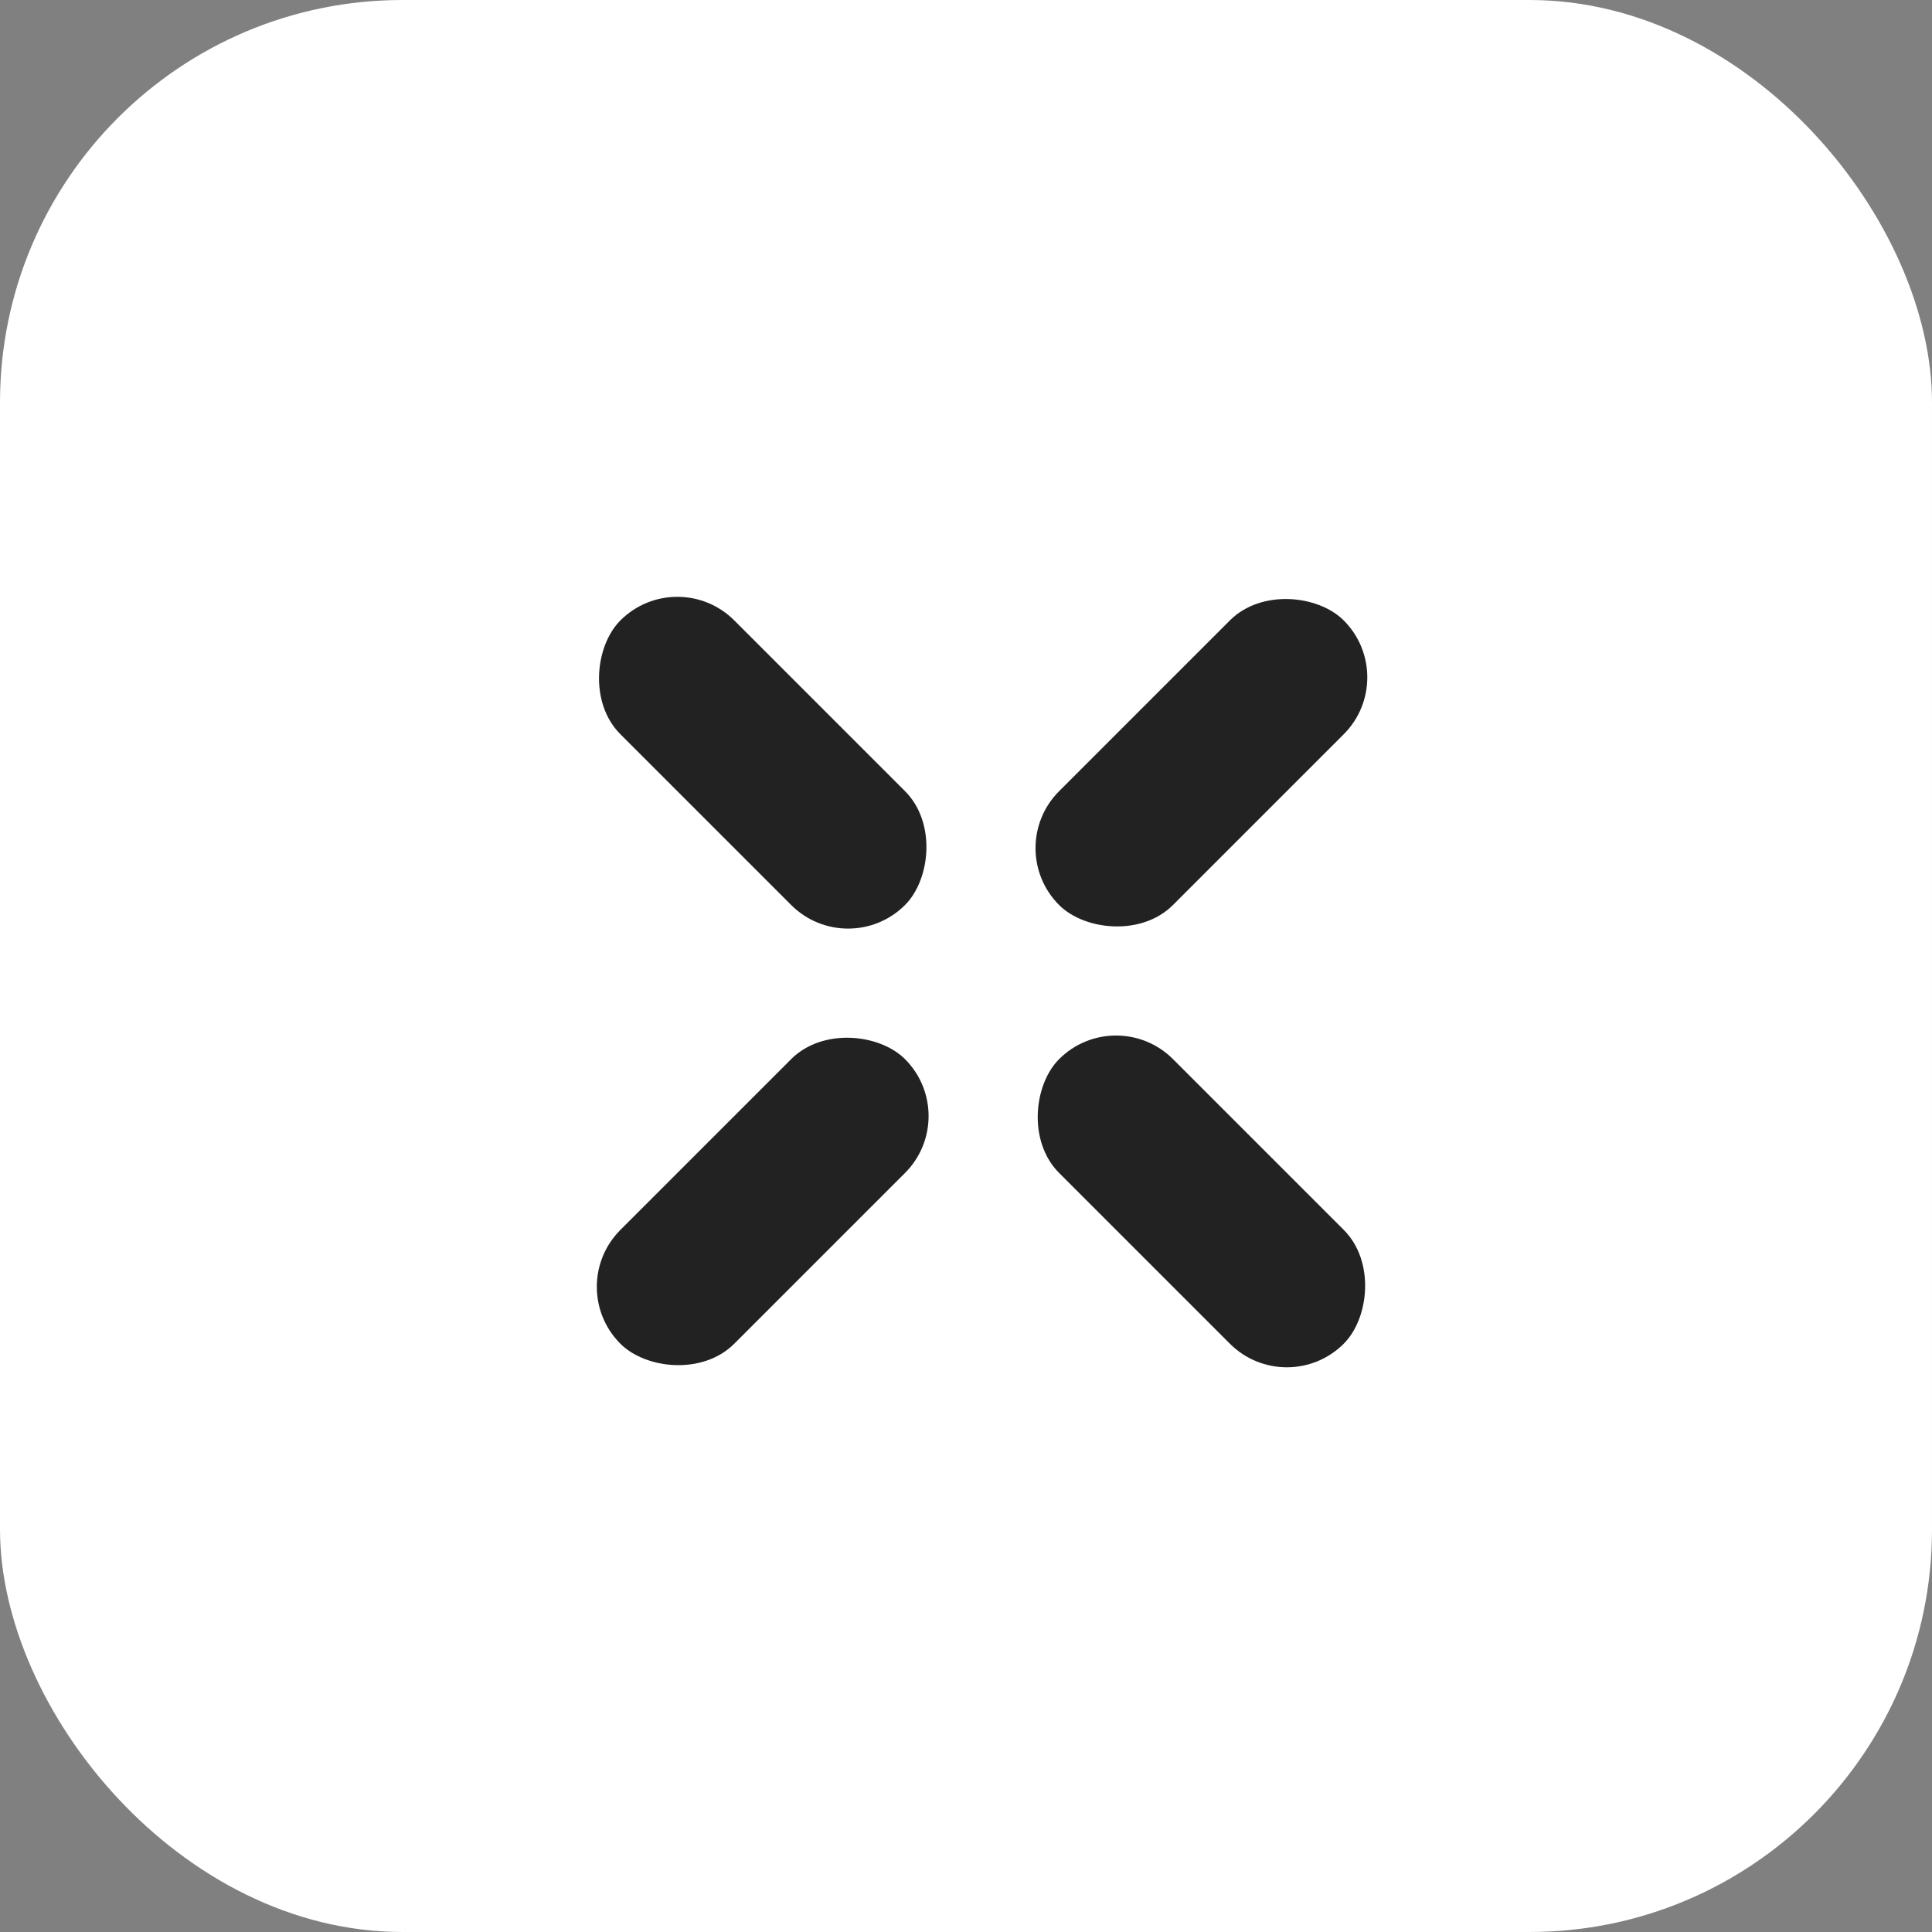
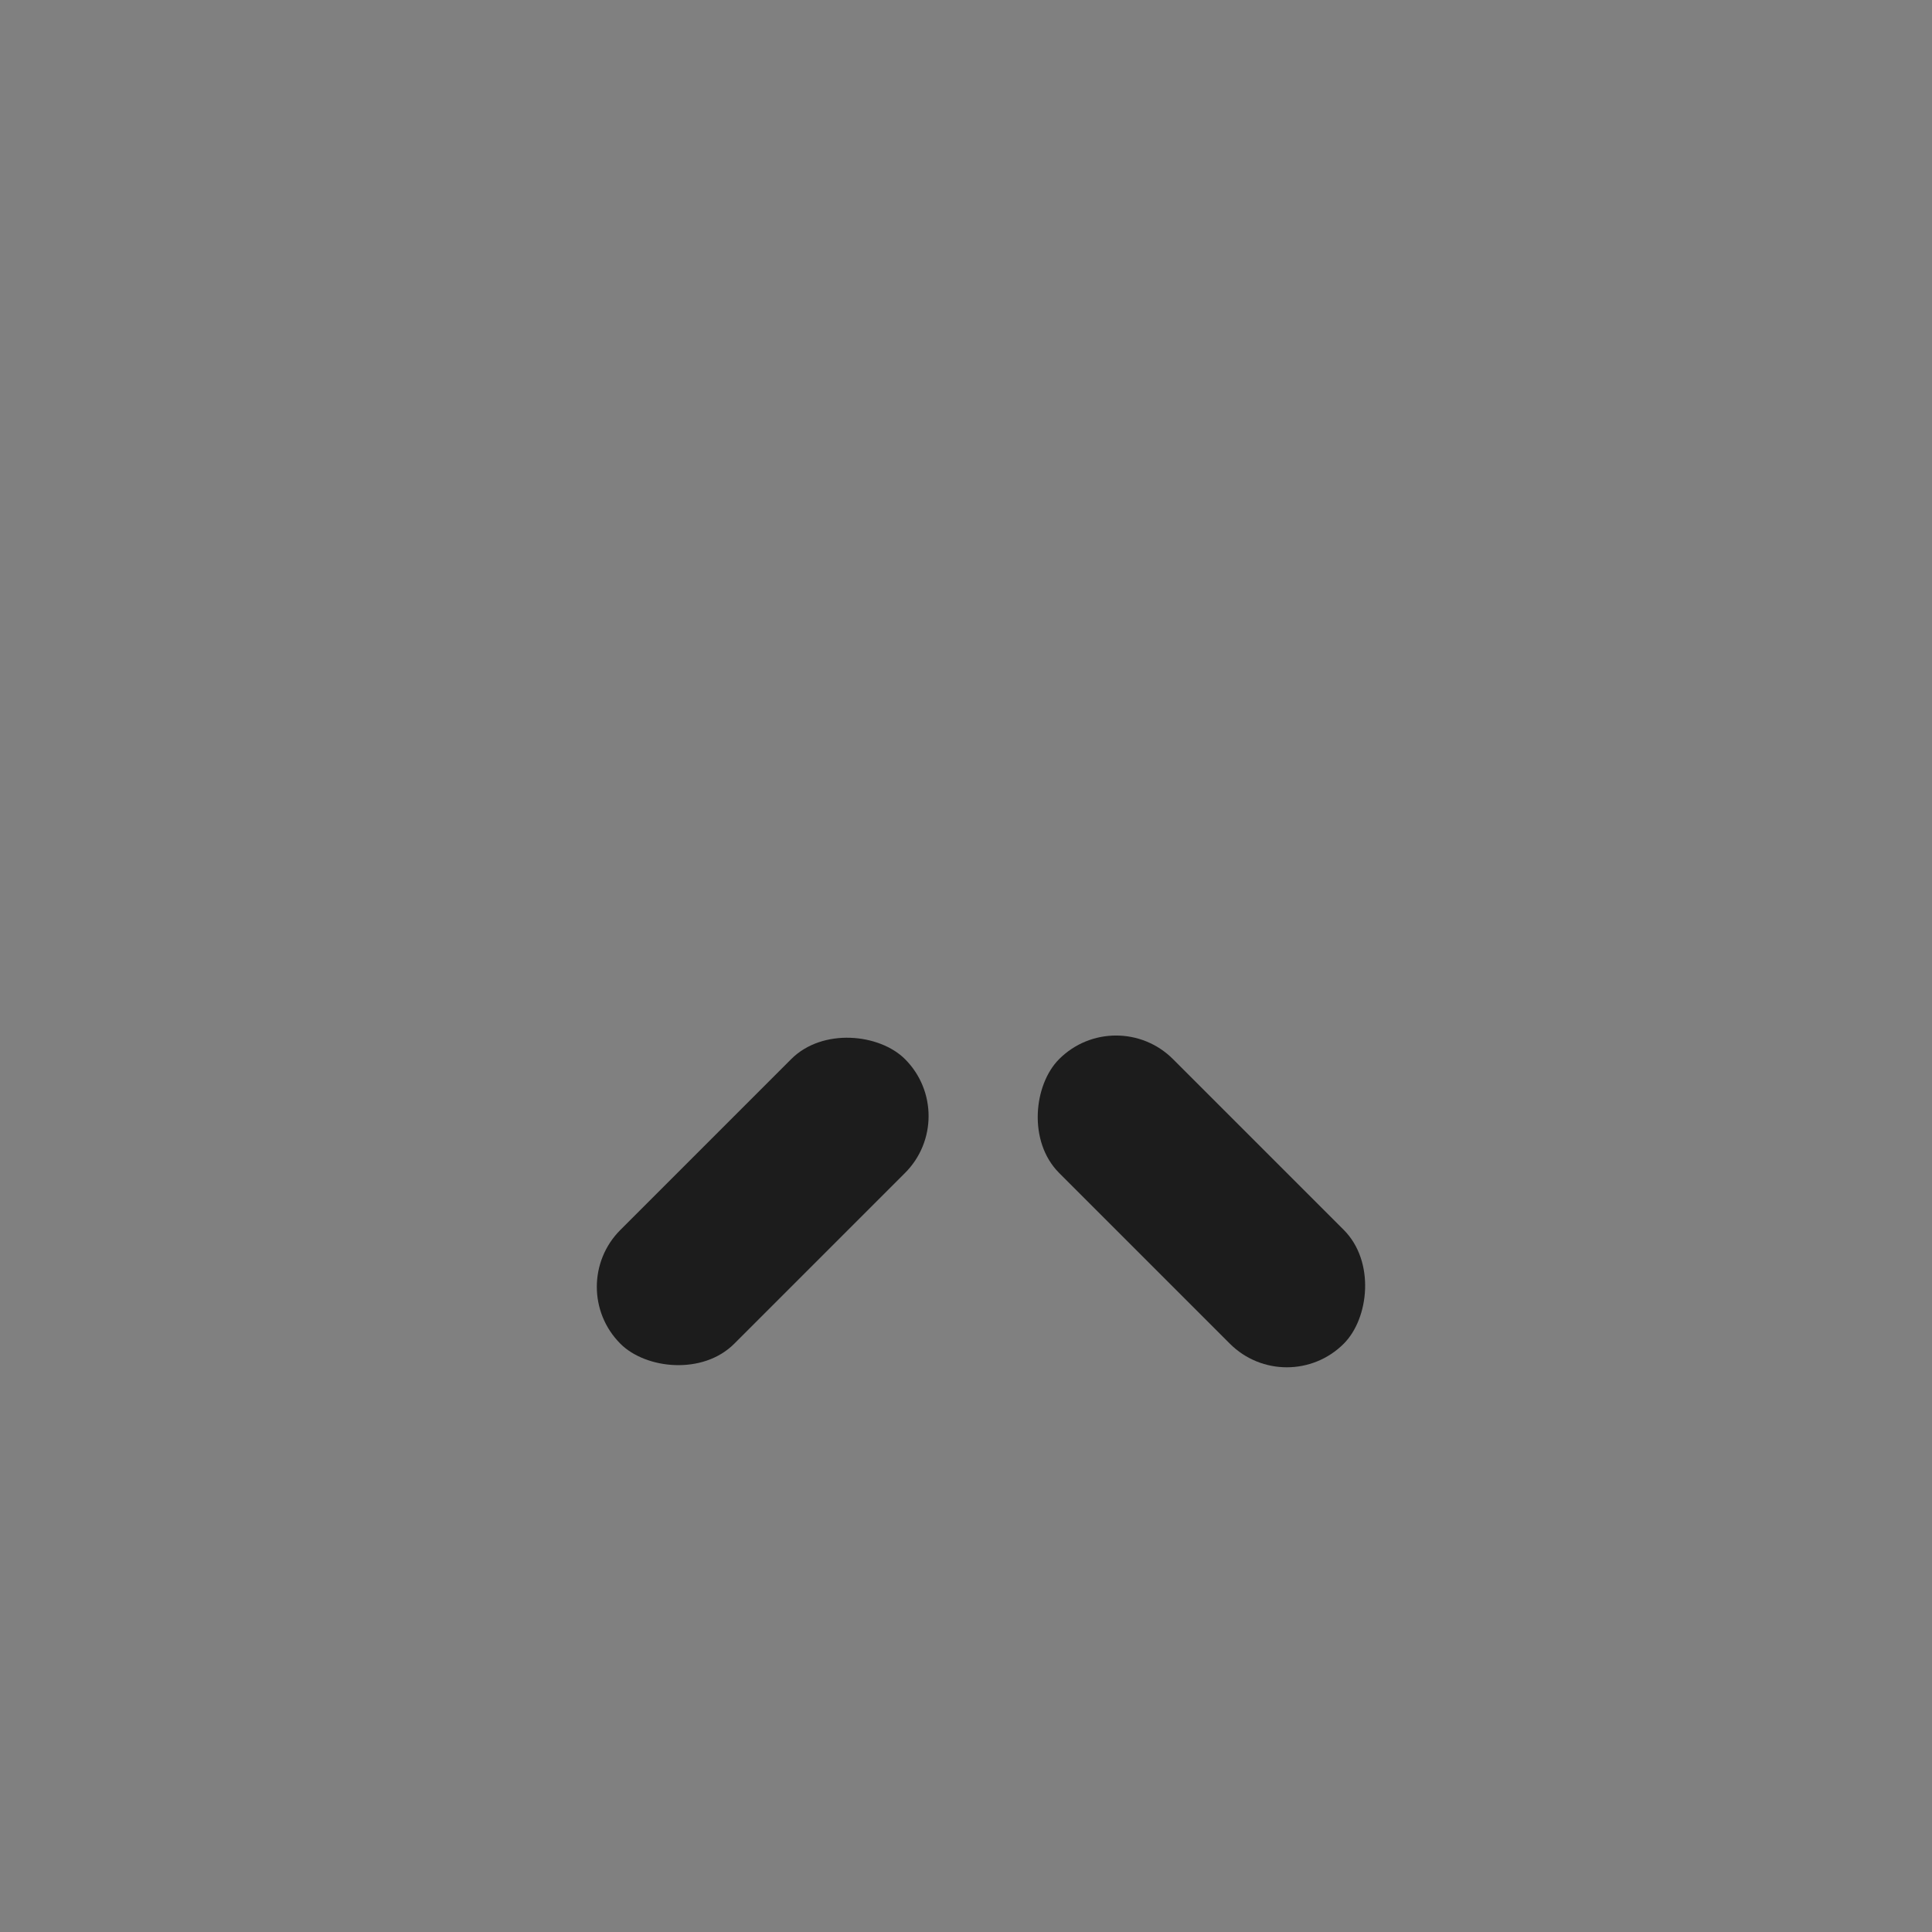
<svg xmlns="http://www.w3.org/2000/svg" width="48" height="48" viewBox="0 0 48 48" fill="none">
  <rect x="0" y="0" width="48" height="48" fill="#808080" stroke="none" />
-   <rect width="48" height="48" rx="10" fill="white" />
-   <rect opacity="0.95" x="21.071" y="23.899" width="10" height="4" rx="2" transform="rotate(-135 21.071 23.899)" fill="#181818" />
-   <rect opacity="0.95" x="24.899" y="21.071" width="10" height="4" rx="2" transform="rotate(-45 24.899 21.071)" fill="#181818" />
  <rect opacity="0.95" x="23.899" y="27.728" width="10" height="4" rx="2" transform="rotate(135 23.899 27.728)" fill="#181818" />
  <rect opacity="0.95" x="27.728" y="24.899" width="10" height="4" rx="2" transform="rotate(45 27.728 24.899)" fill="#181818" />
</svg>